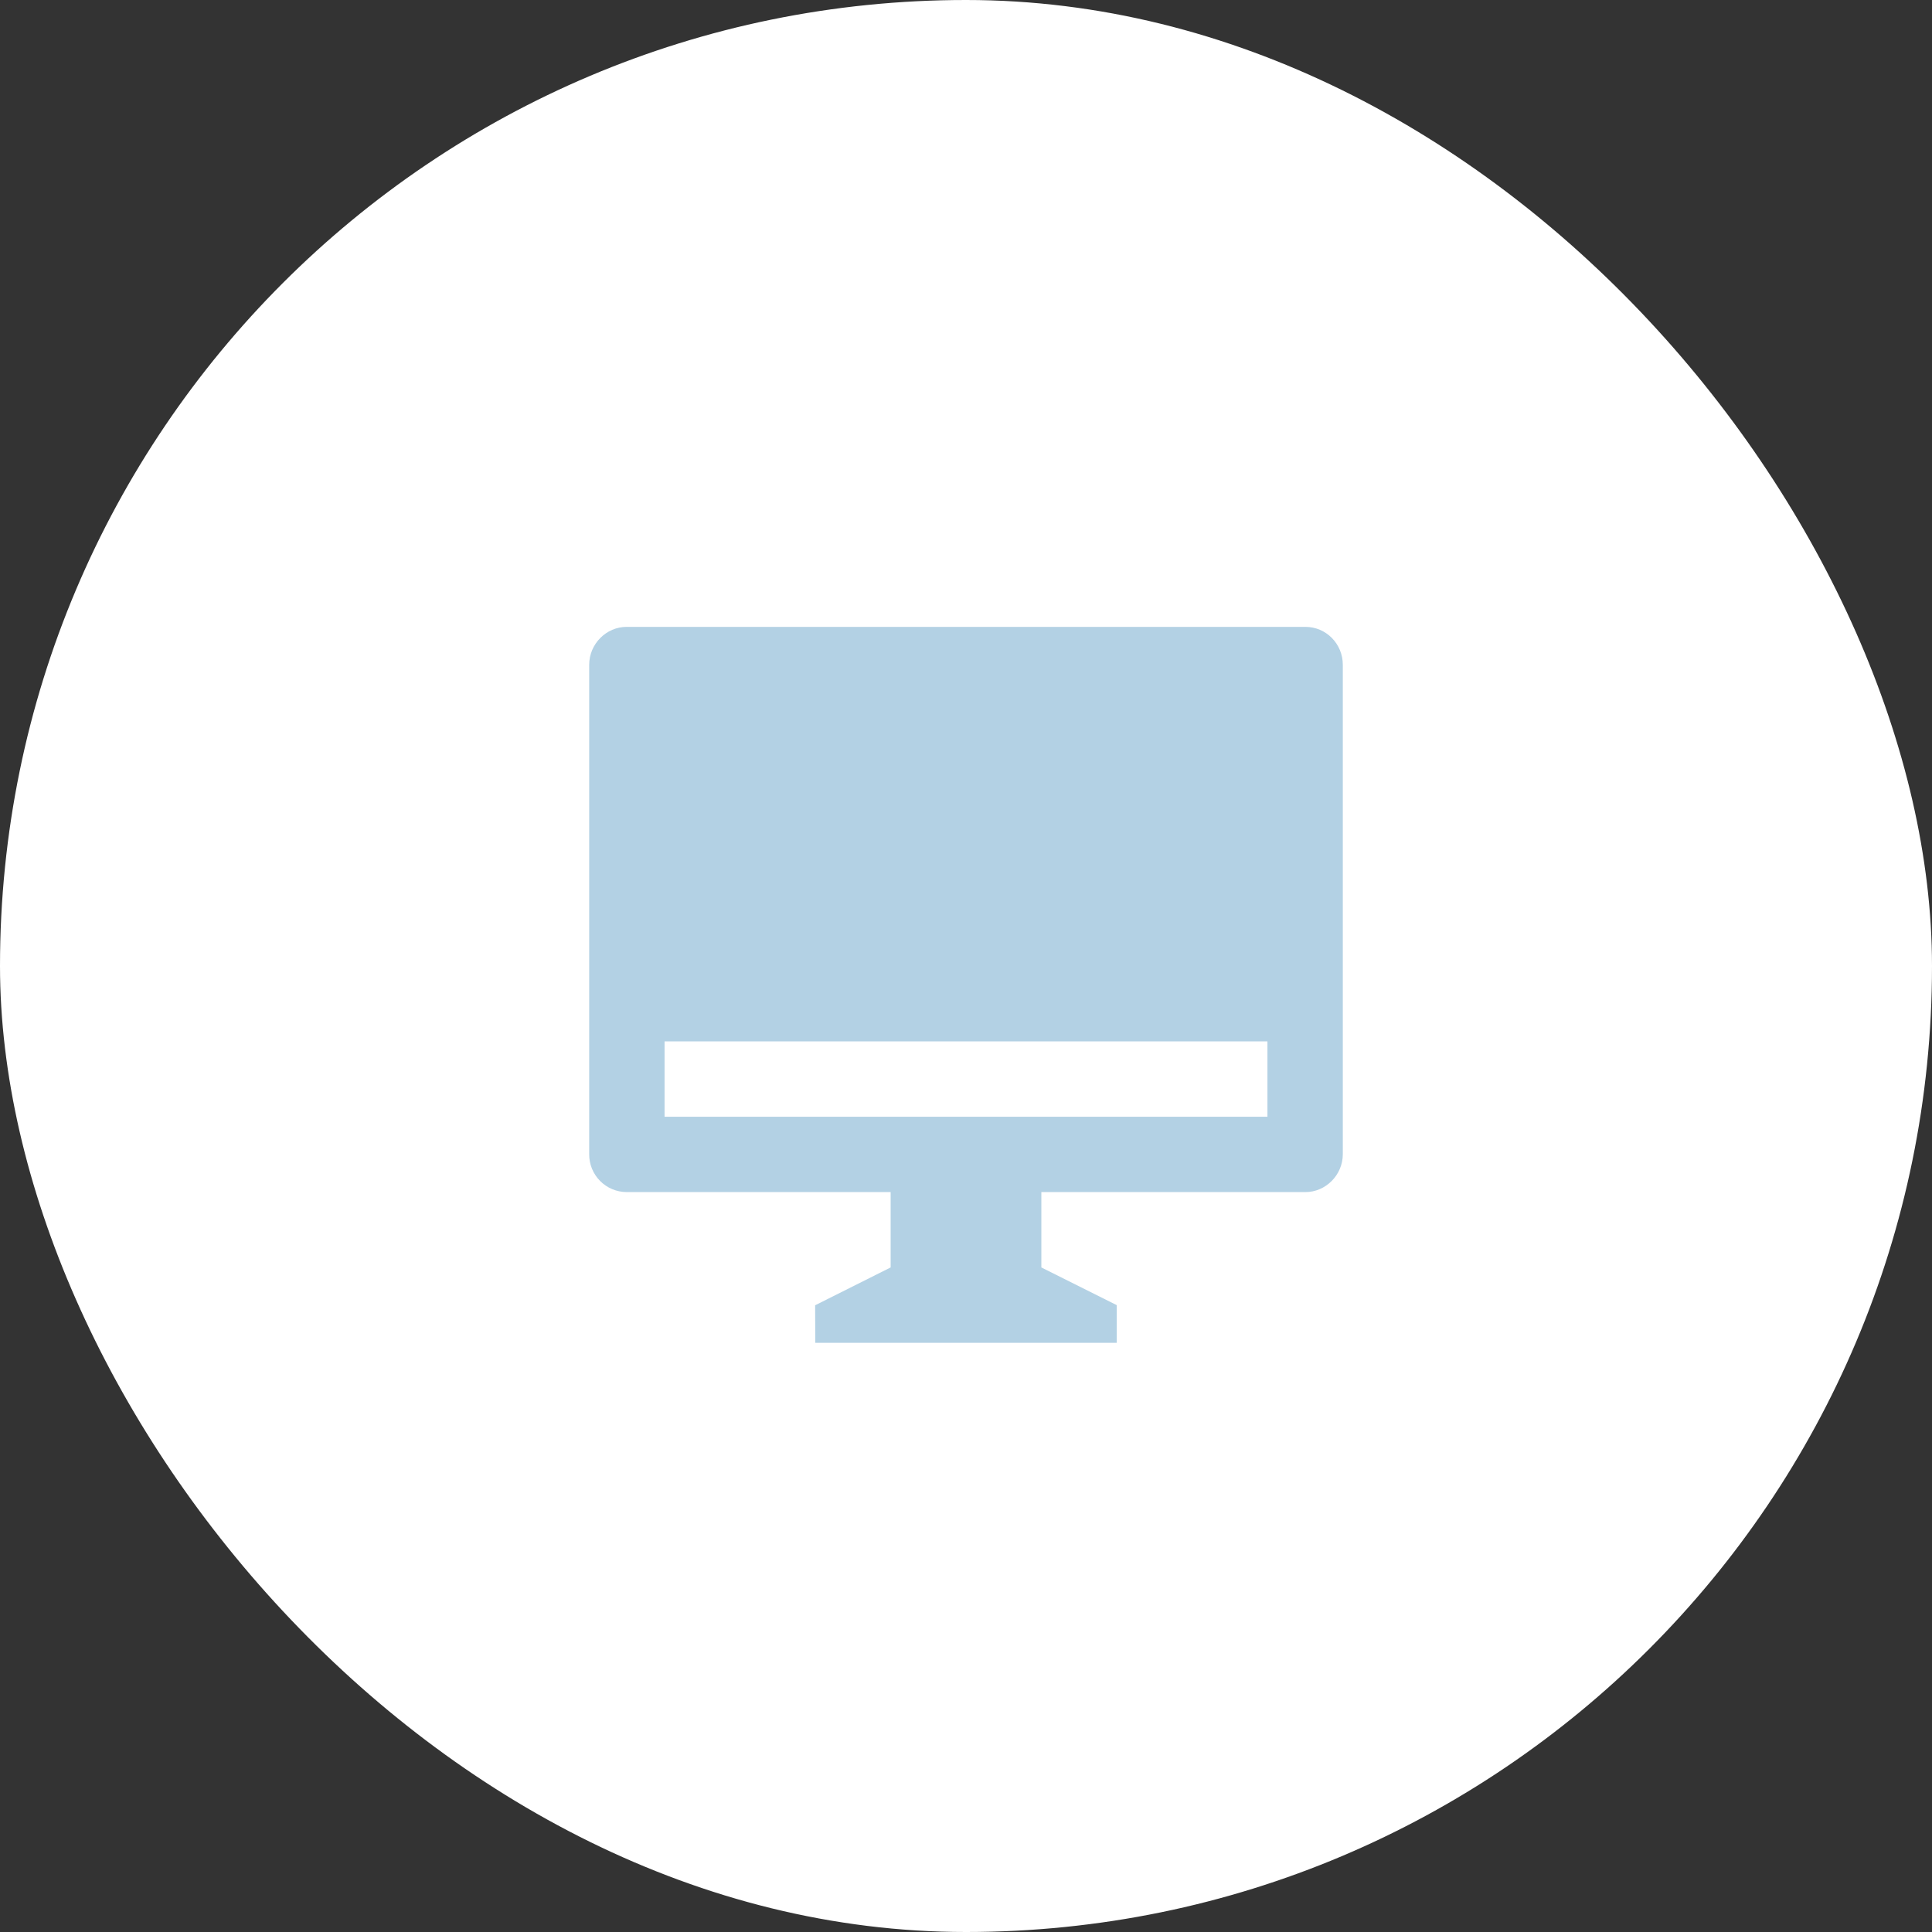
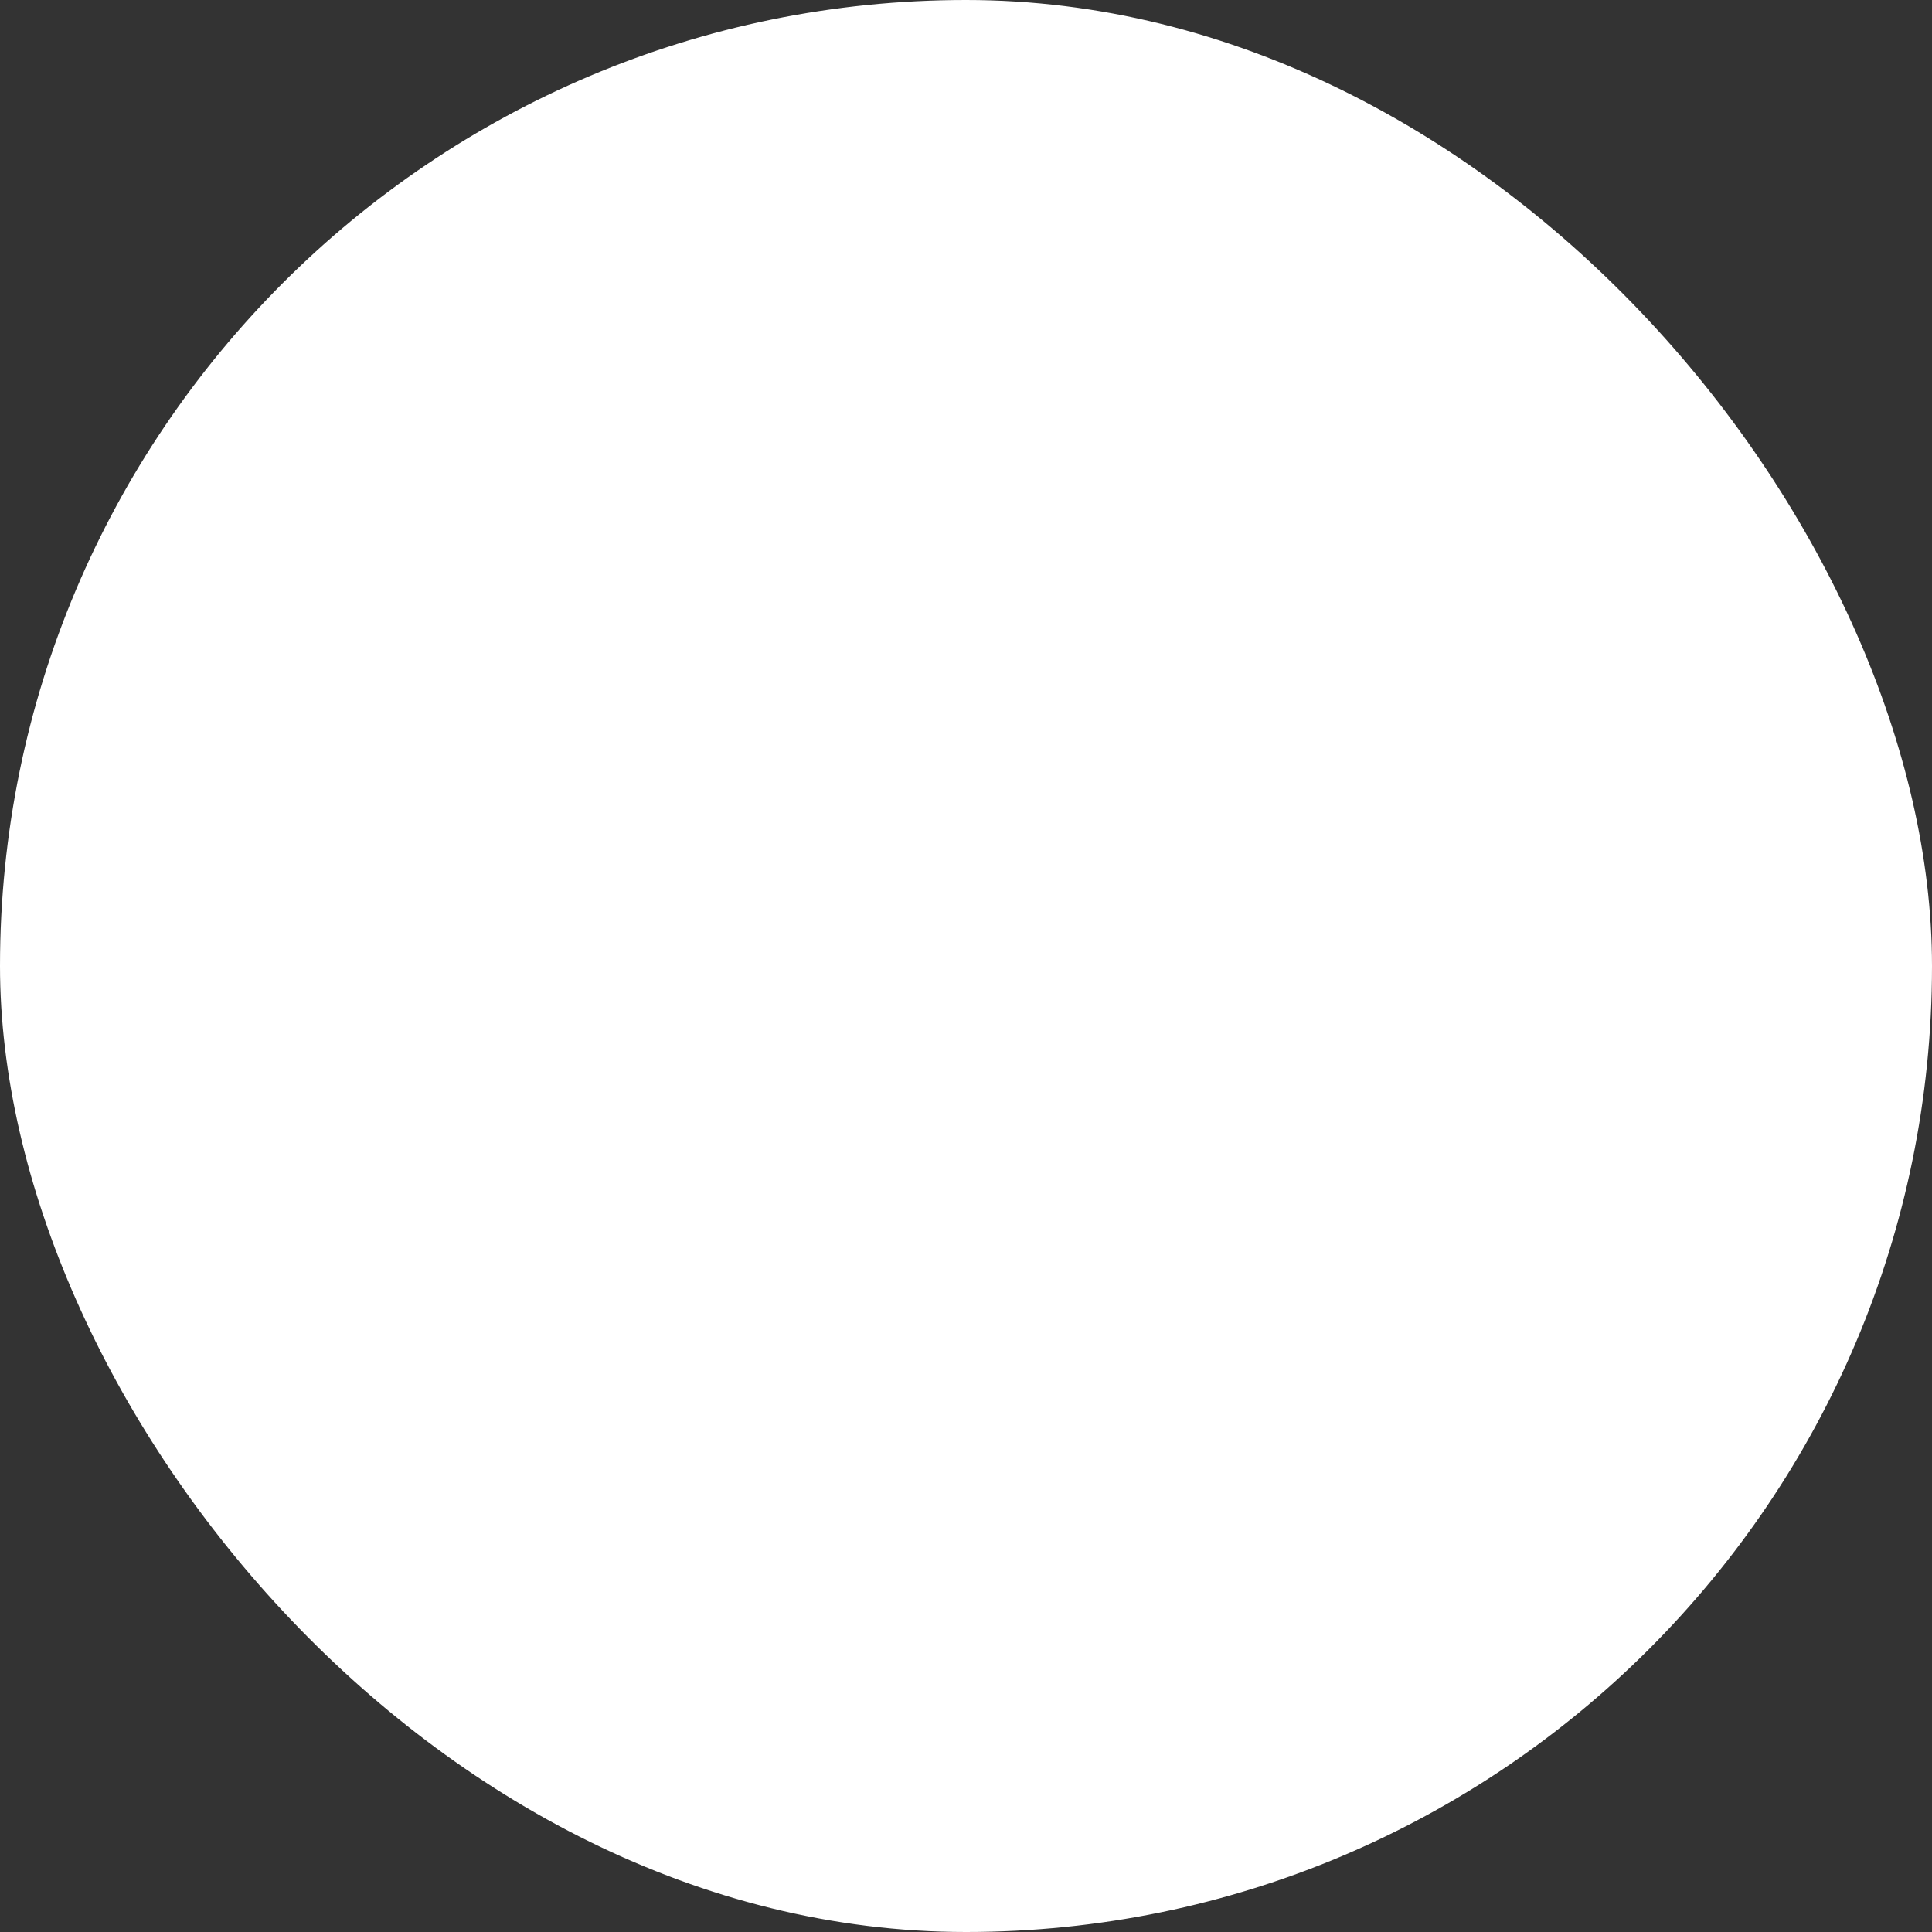
<svg xmlns="http://www.w3.org/2000/svg" width="188" height="188" viewBox="0 0 188 188" fill="none">
  <rect x="0" y="0" width="188" height="188" fill="#333333" stroke="none" />
  <rect width="188" height="188" rx="94" fill="white" />
  <g clip-path="url(#clip0_321_1421)">
-     <path d="M101.333 116V123.333L108.667 127V130.667H79.333L79.319 127.015L86.667 123.333V116H60.971C60.489 115.997 60.013 115.899 59.569 115.712C59.126 115.525 58.724 115.252 58.386 114.909C58.048 114.566 57.781 114.159 57.6 113.713C57.42 113.267 57.329 112.789 57.333 112.308V64.692C57.333 62.654 59.002 61 60.971 61H127.029C129.039 61 130.667 62.646 130.667 64.692V112.308C130.667 114.346 128.998 116 127.029 116H101.333V116ZM64.667 101.333V108.667H123.333V101.333H64.667Z" fill="#B3D1E4" />
-   </g>
+     </g>
  <defs>
    <clipPath id="clip0_321_1421">
      <rect width="88" height="88" fill="white" transform="translate(50 50)" />
    </clipPath>
  </defs>
</svg>